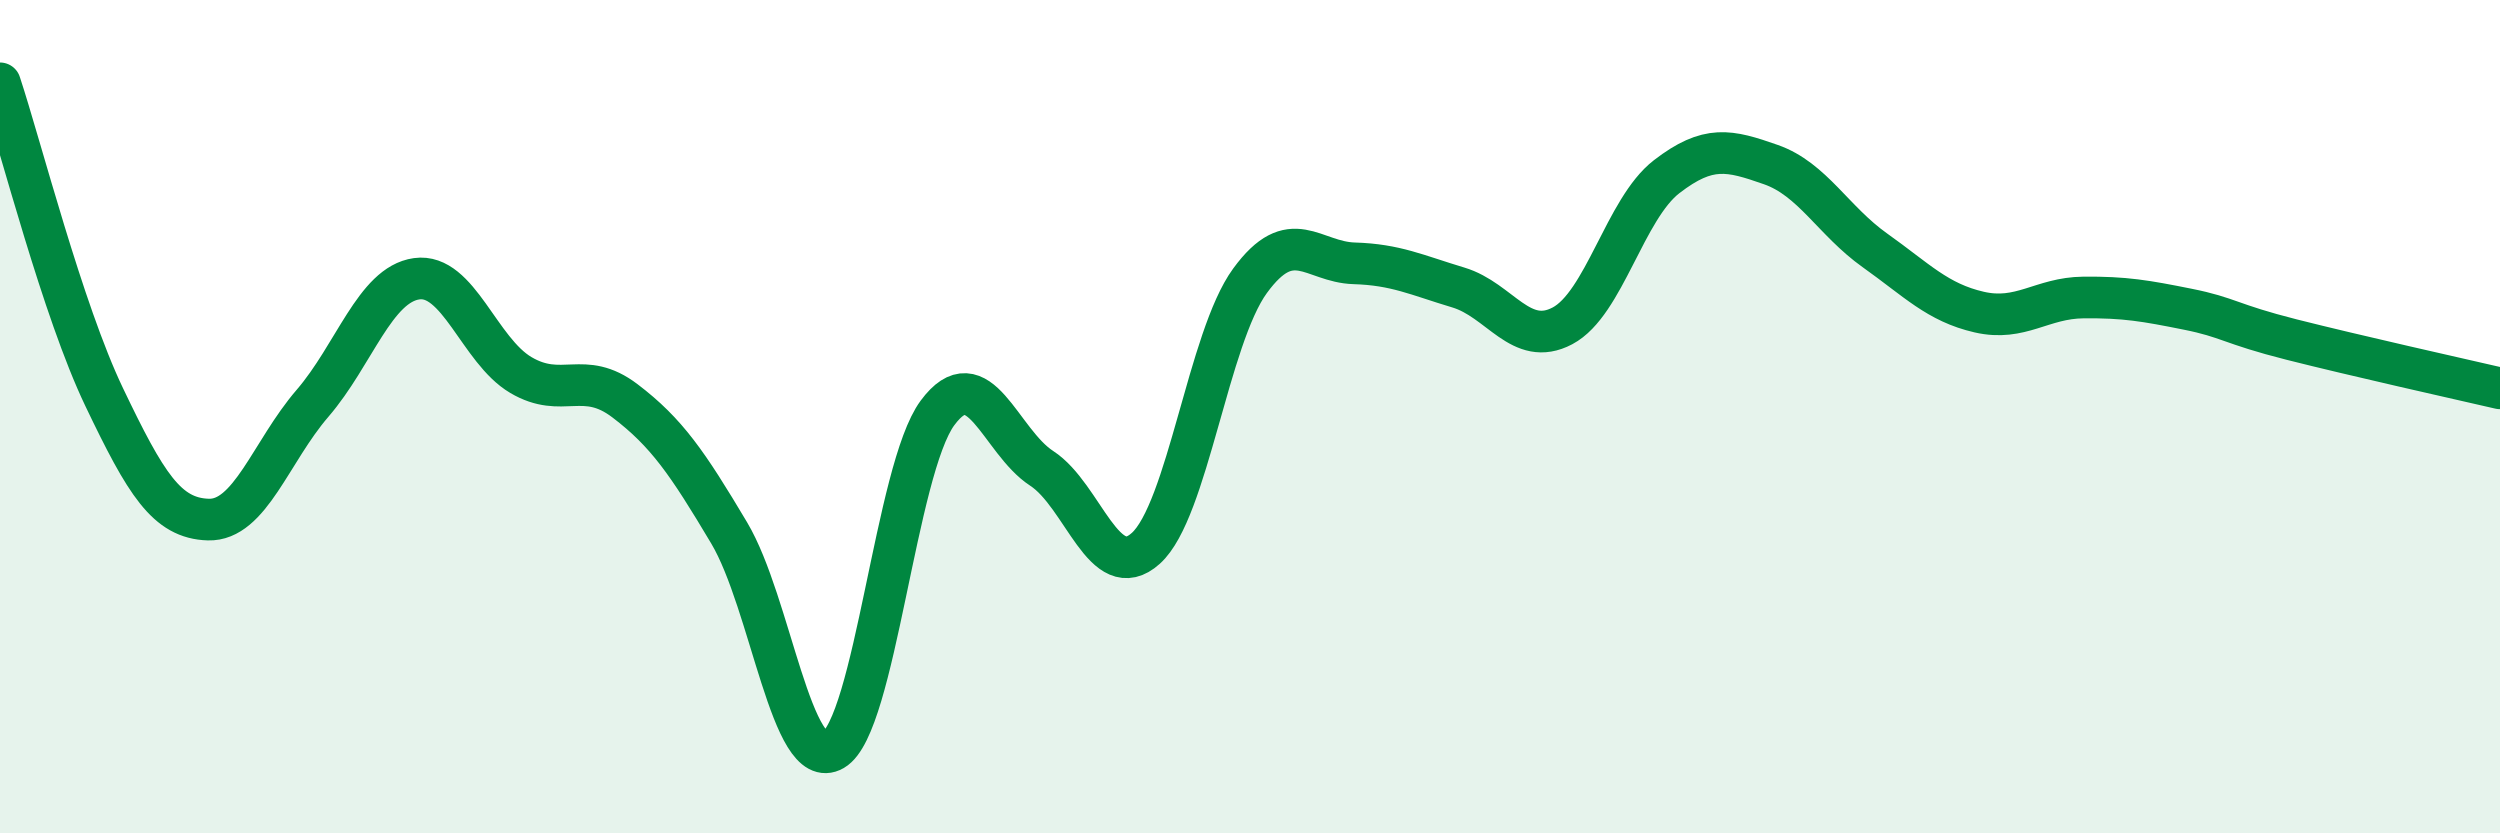
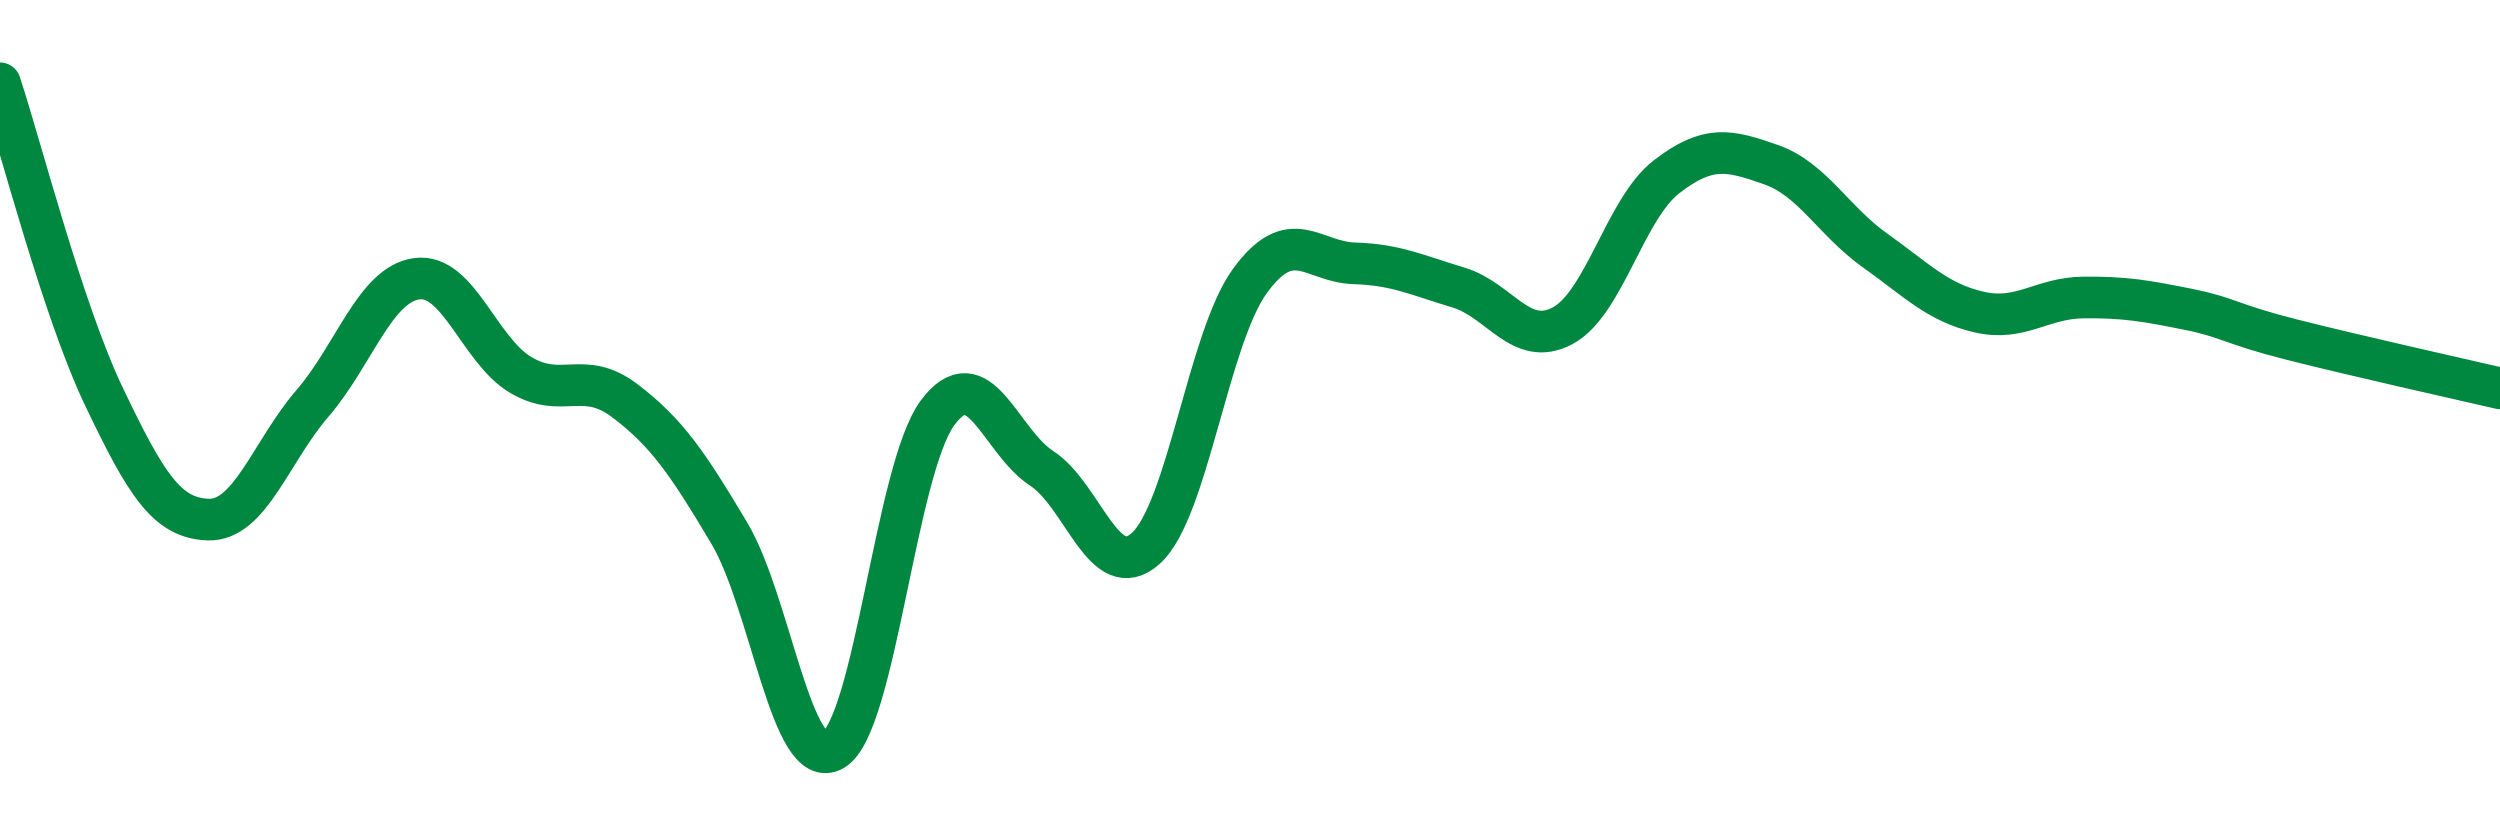
<svg xmlns="http://www.w3.org/2000/svg" width="60" height="20" viewBox="0 0 60 20">
-   <path d="M 0,2 C 0.5,3.51 1.5,7.44 2.5,9.53 C 3.5,11.62 4,12.44 5,12.47 C 6,12.5 6.5,10.84 7.5,9.68 C 8.5,8.52 9,6.83 10,6.69 C 11,6.55 11.5,8.41 12.5,9 C 13.5,9.59 14,8.86 15,9.62 C 16,10.38 16.5,11.11 17.5,12.79 C 18.5,14.47 19,18.58 20,18 C 21,17.42 21.5,11.26 22.5,9.91 C 23.5,8.56 24,10.59 25,11.24 C 26,11.89 26.5,14.06 27.5,13.16 C 28.5,12.26 29,8.11 30,6.74 C 31,5.37 31.5,6.29 32.5,6.32 C 33.5,6.35 34,6.6 35,6.9 C 36,7.2 36.5,8.35 37.5,7.82 C 38.5,7.29 39,5.01 40,4.24 C 41,3.47 41.5,3.6 42.5,3.95 C 43.5,4.3 44,5.3 45,6.01 C 46,6.72 46.5,7.26 47.5,7.49 C 48.5,7.72 49,7.15 50,7.14 C 51,7.13 51.5,7.22 52.5,7.42 C 53.5,7.62 53.5,7.77 55,8.15 C 56.5,8.53 59,9.09 60,9.32L60 20L0 20Z" fill="#008740" opacity="0.1" stroke-linecap="round" stroke-linejoin="round" />
  <path d="M 0,2 C 0.5,3.51 1.5,7.44 2.5,9.53 C 3.5,11.62 4,12.44 5,12.47 C 6,12.5 6.5,10.84 7.5,9.68 C 8.5,8.52 9,6.83 10,6.69 C 11,6.55 11.5,8.41 12.5,9 C 13.5,9.59 14,8.86 15,9.62 C 16,10.38 16.5,11.11 17.5,12.79 C 18.5,14.47 19,18.58 20,18 C 21,17.42 21.5,11.26 22.5,9.91 C 23.5,8.56 24,10.59 25,11.24 C 26,11.89 26.5,14.06 27.5,13.16 C 28.5,12.26 29,8.11 30,6.74 C 31,5.37 31.5,6.29 32.5,6.32 C 33.5,6.35 34,6.6 35,6.9 C 36,7.2 36.5,8.35 37.5,7.82 C 38.5,7.29 39,5.01 40,4.24 C 41,3.47 41.5,3.6 42.5,3.95 C 43.5,4.3 44,5.3 45,6.01 C 46,6.72 46.5,7.26 47.5,7.49 C 48.5,7.72 49,7.15 50,7.14 C 51,7.13 51.5,7.22 52.5,7.42 C 53.5,7.62 53.5,7.77 55,8.15 C 56.5,8.53 59,9.09 60,9.32" stroke="#008740" stroke-width="1" fill="none" stroke-linecap="round" stroke-linejoin="round" />
</svg>